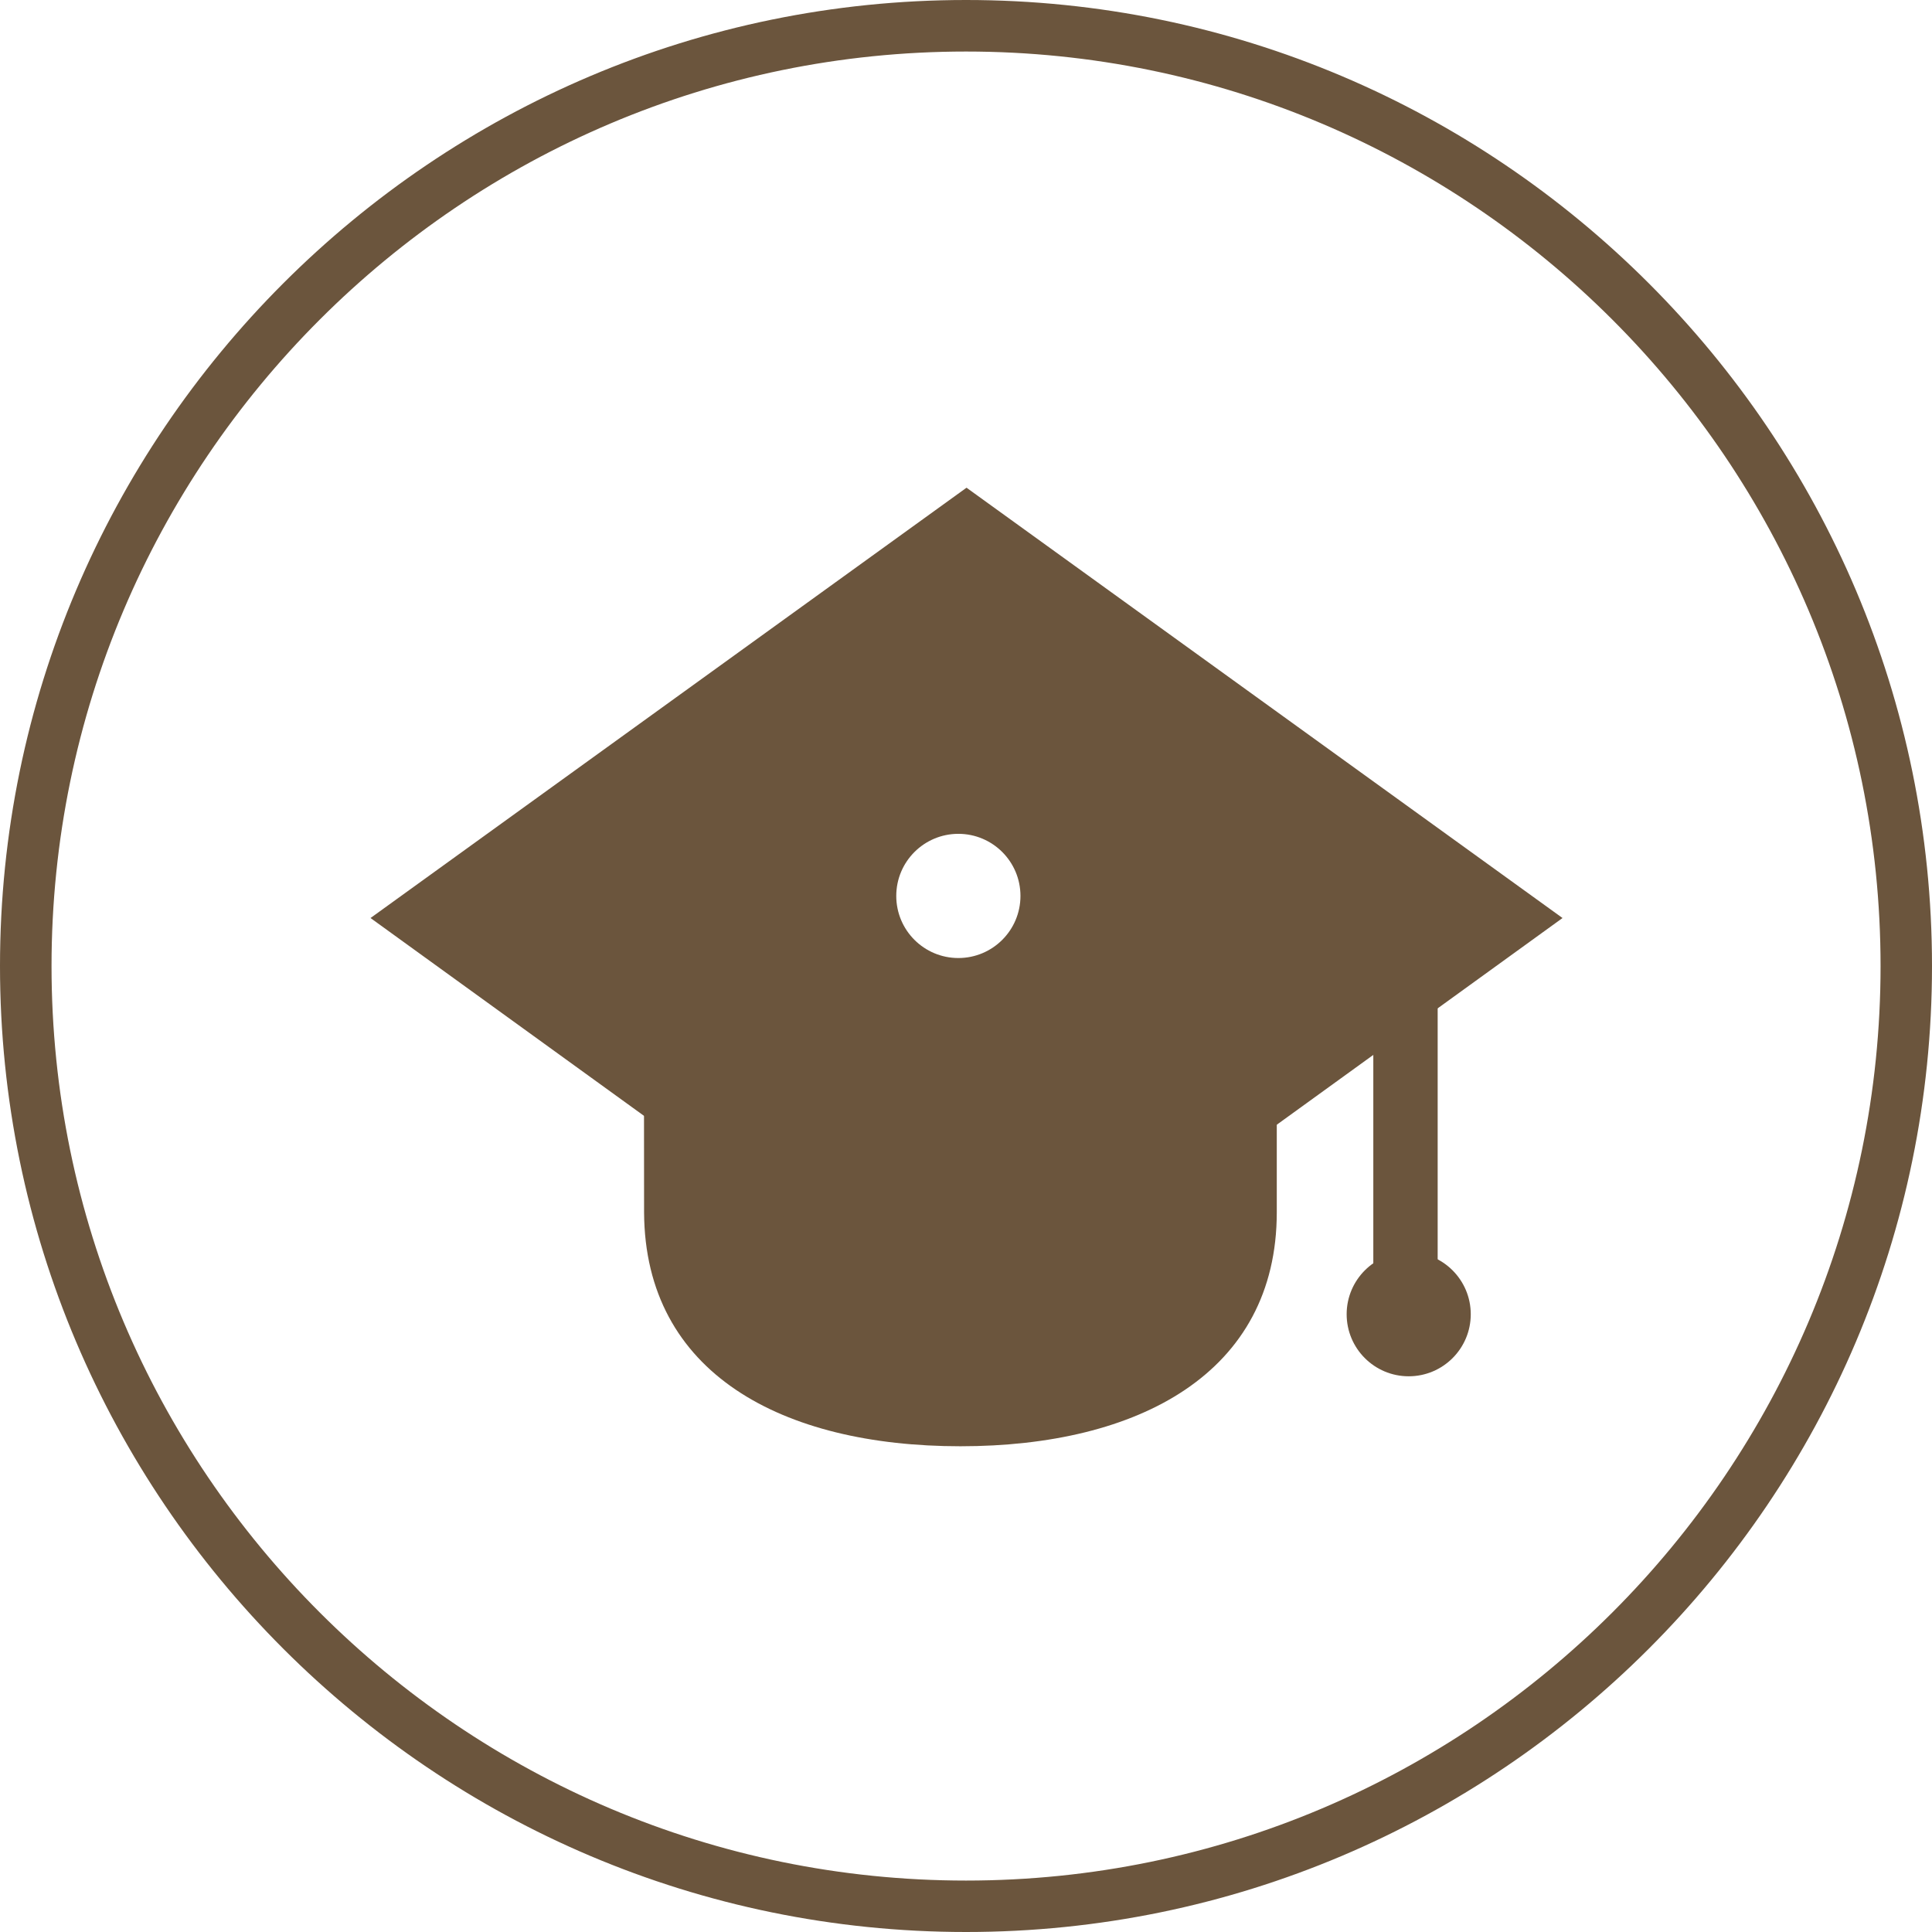
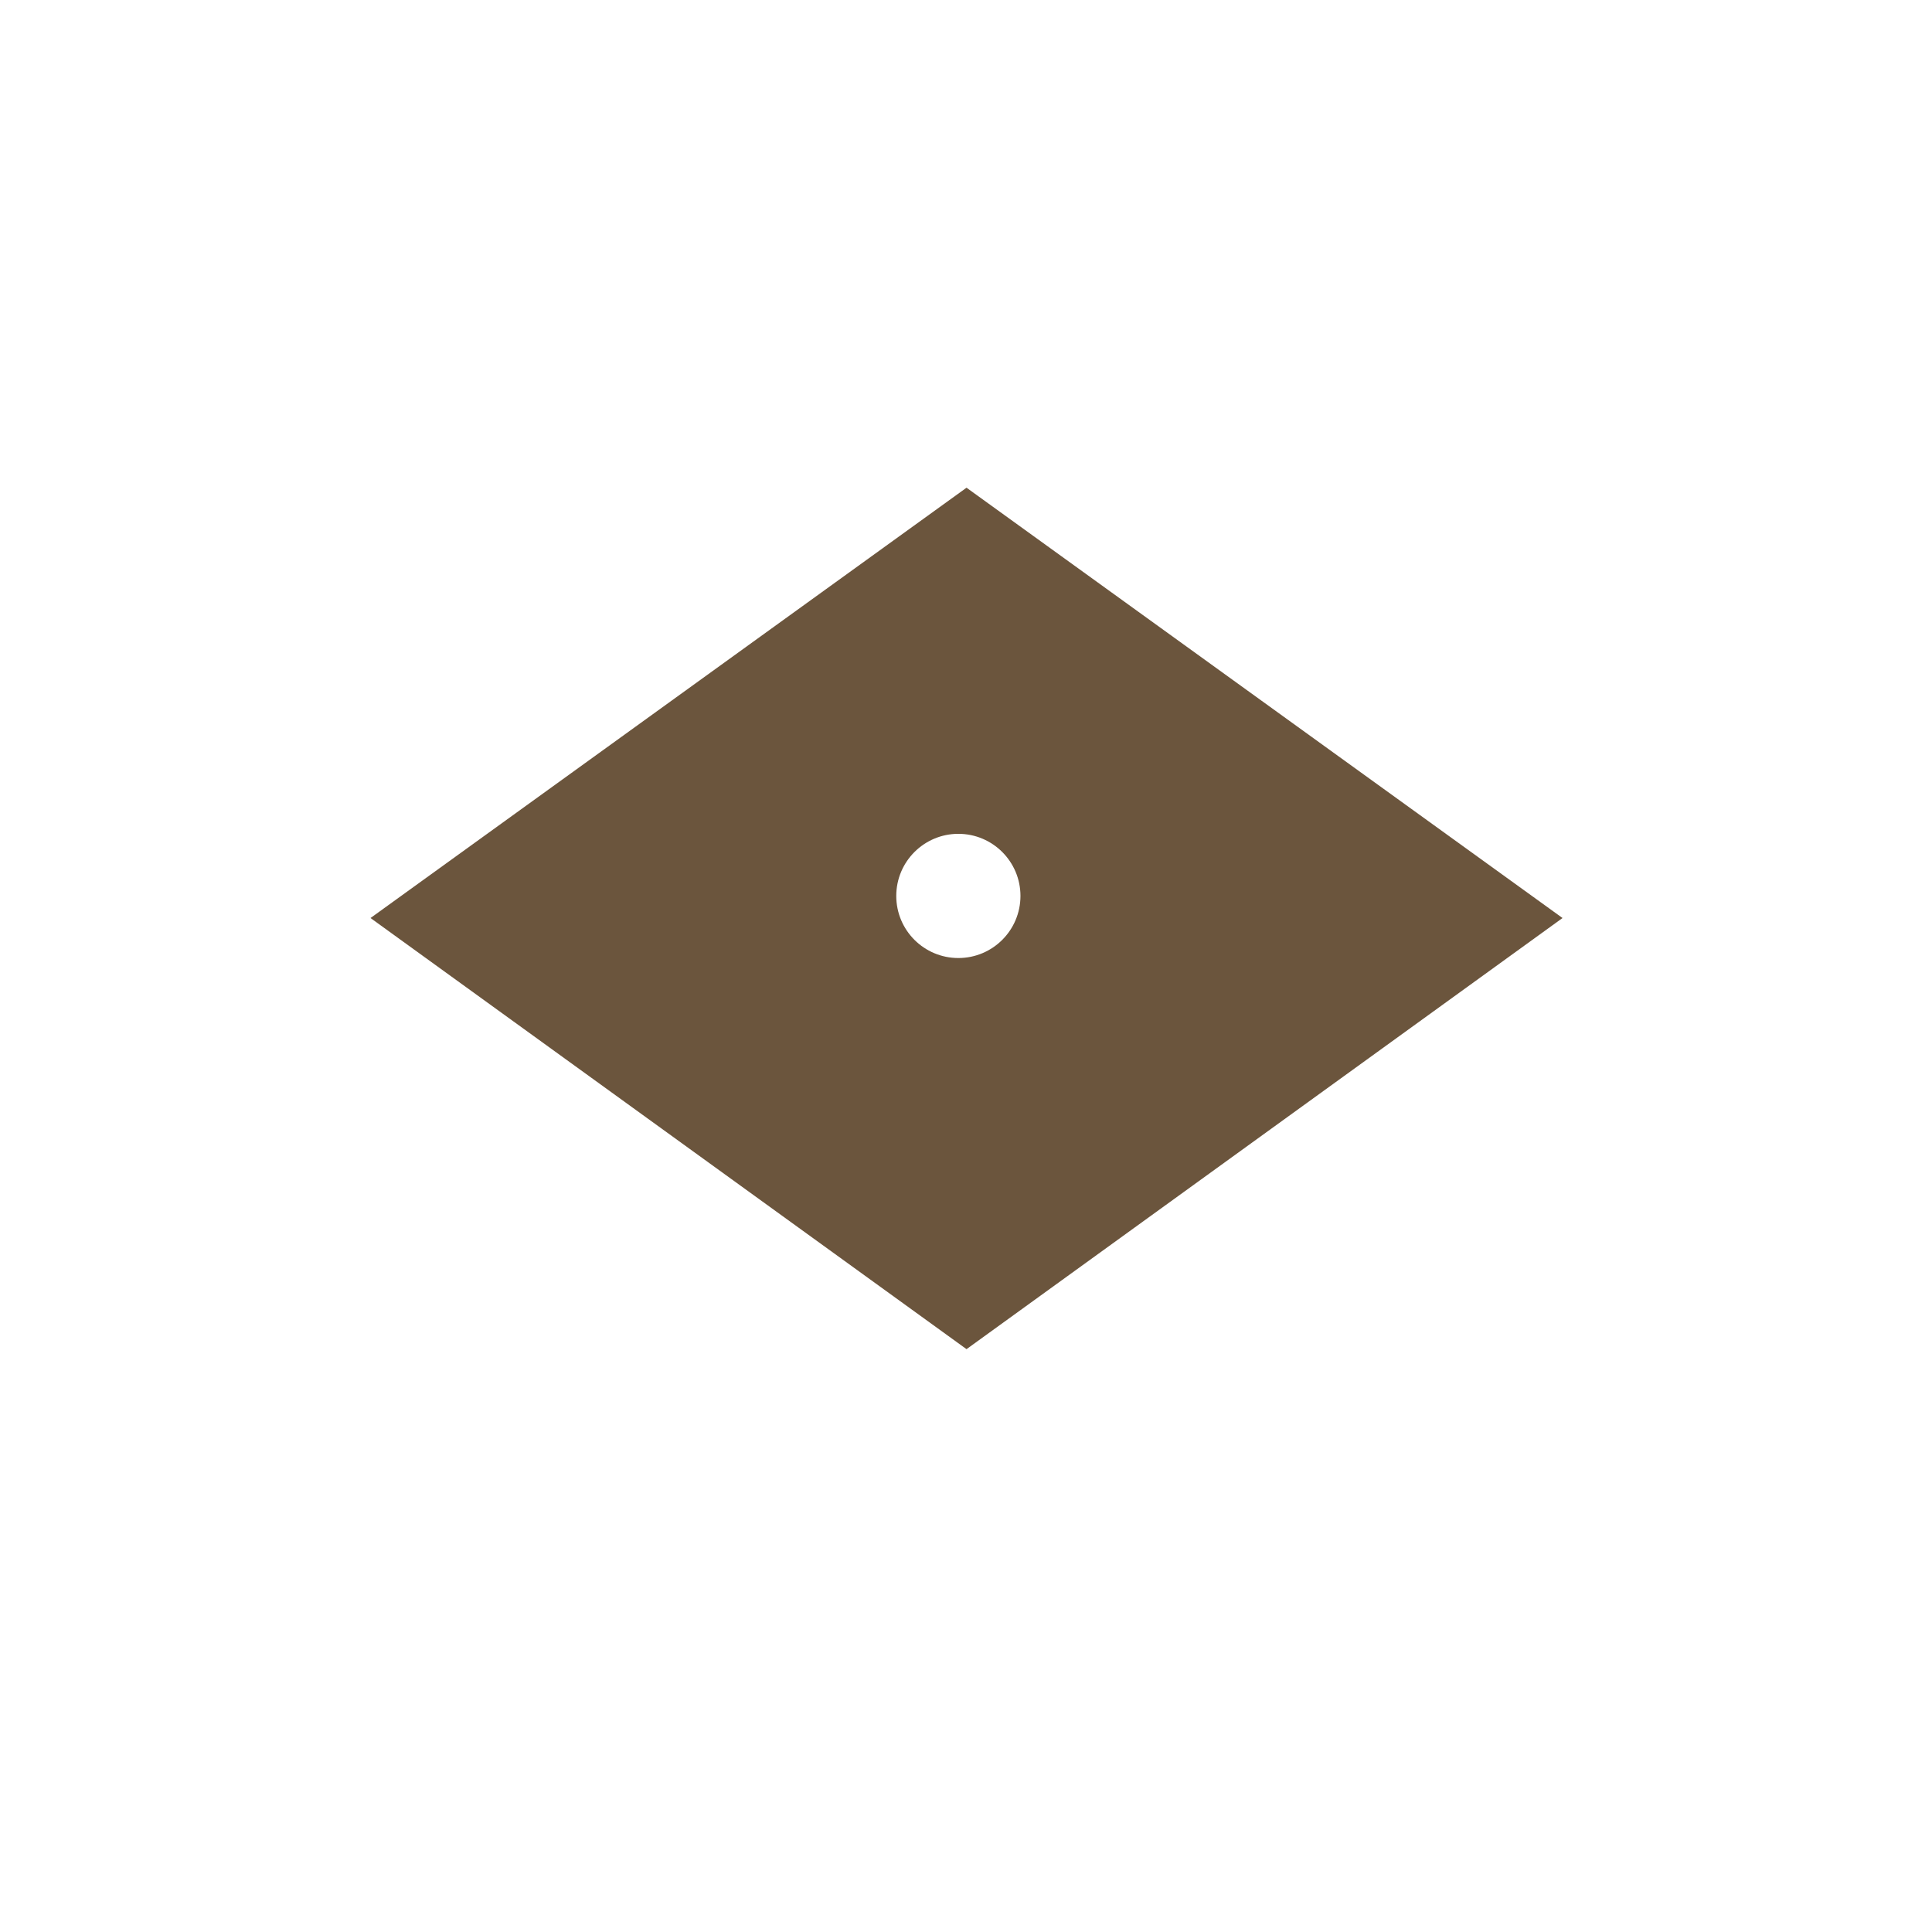
<svg xmlns="http://www.w3.org/2000/svg" width="40.228" height="40.228" viewBox="9.885 9.885 40.228 40.228">
-   <path fill="#6B553D" d="M23.293 31.113l.003 4.02c.018 3.35 2.88 4.866 6.587 4.866 3.708 0 6.587-1.523 6.587-4.873v.007-4.02H23.293zM38.48 28.434h1.34v8.708h-1.34z" />
-   <circle fill="#6B553D" cx="39.217" cy="37.25" r="1.292" />
  <path fill="#6B553D" d="M30.01 20.04L17.6 29l12.41 8.977L42.42 29l-12.41-8.96zm-.17 9.793c-.714 0-1.293-.578-1.293-1.293s.58-1.293 1.293-1.293 1.293.578 1.293 1.293-.58 1.293-1.293 1.293z" />
-   <path fill="#6B553D" d="M30 50.113C18.91 50.113 9.885 41.09 9.885 30 9.885 18.91 18.91 9.885 30 9.885c11.09 0 20.113 9.023 20.113 20.115 0 11.09-9.022 20.113-20.113 20.113zm0-39.155C19.5 10.958 10.958 19.5 10.958 30c0 10.5 8.542 19.042 19.042 19.042 10.5 0 19.042-8.542 19.042-19.042 0-10.5-8.542-19.042-19.042-19.042z" />
</svg>